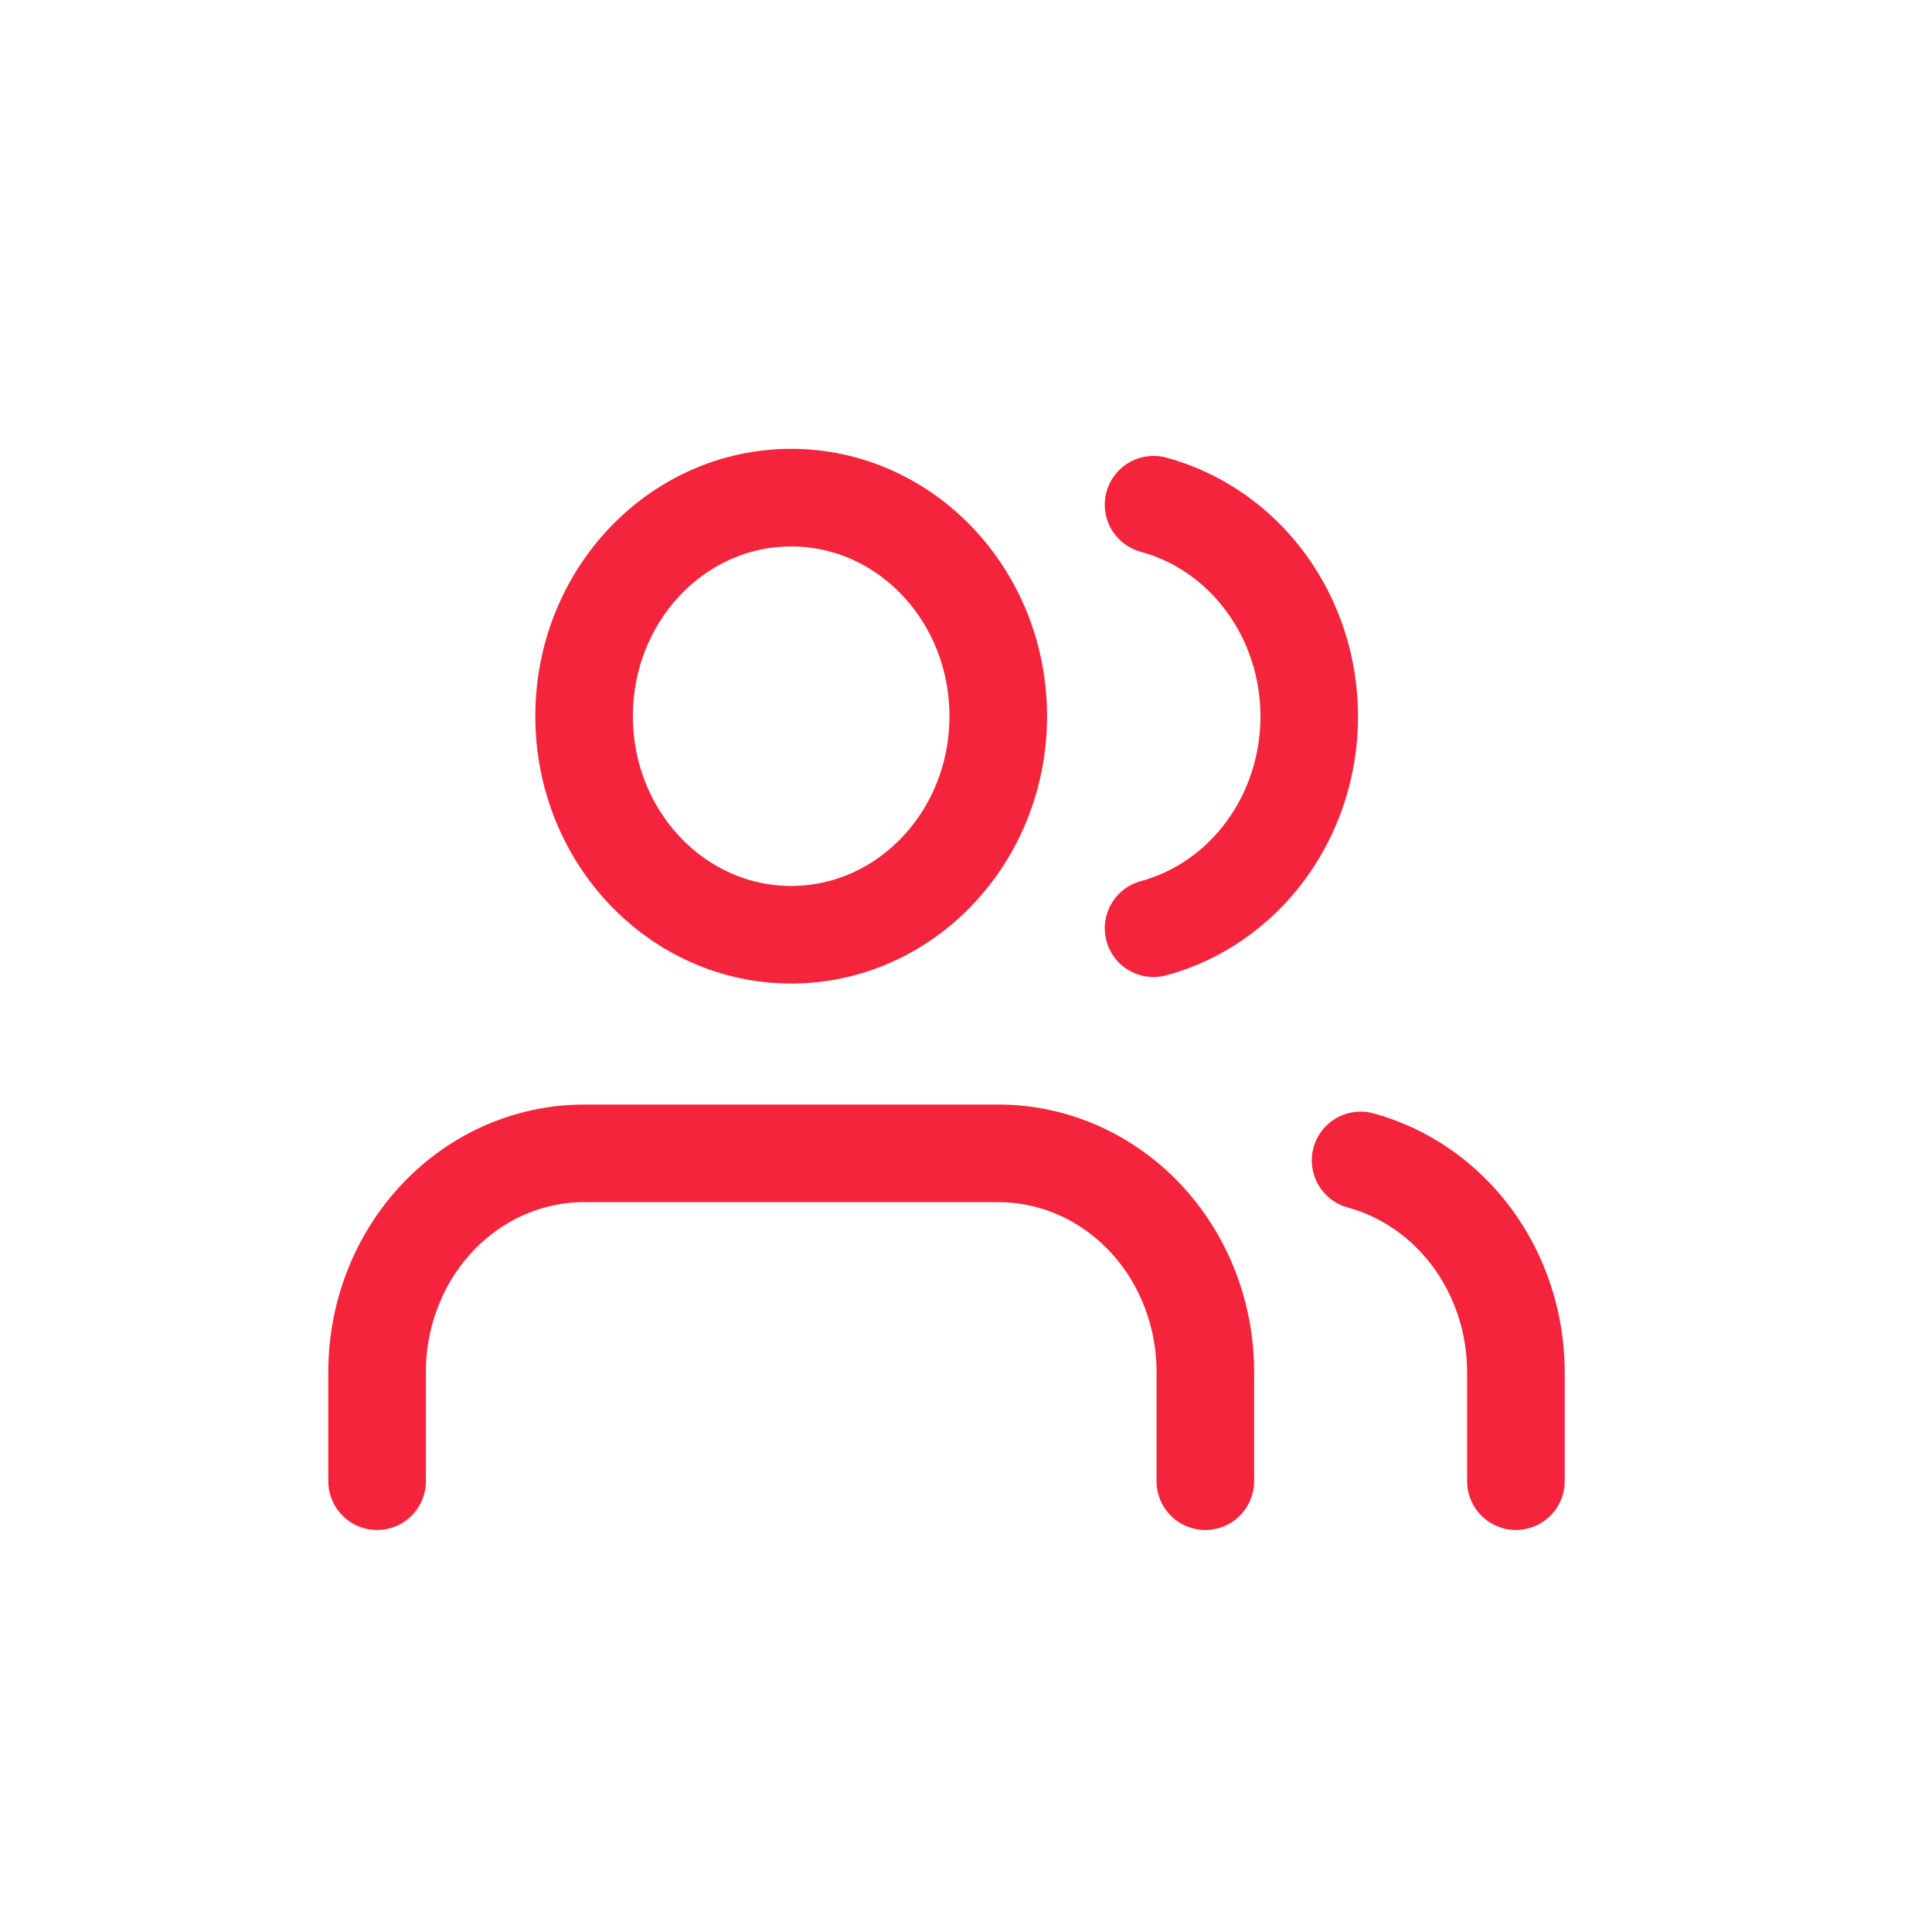
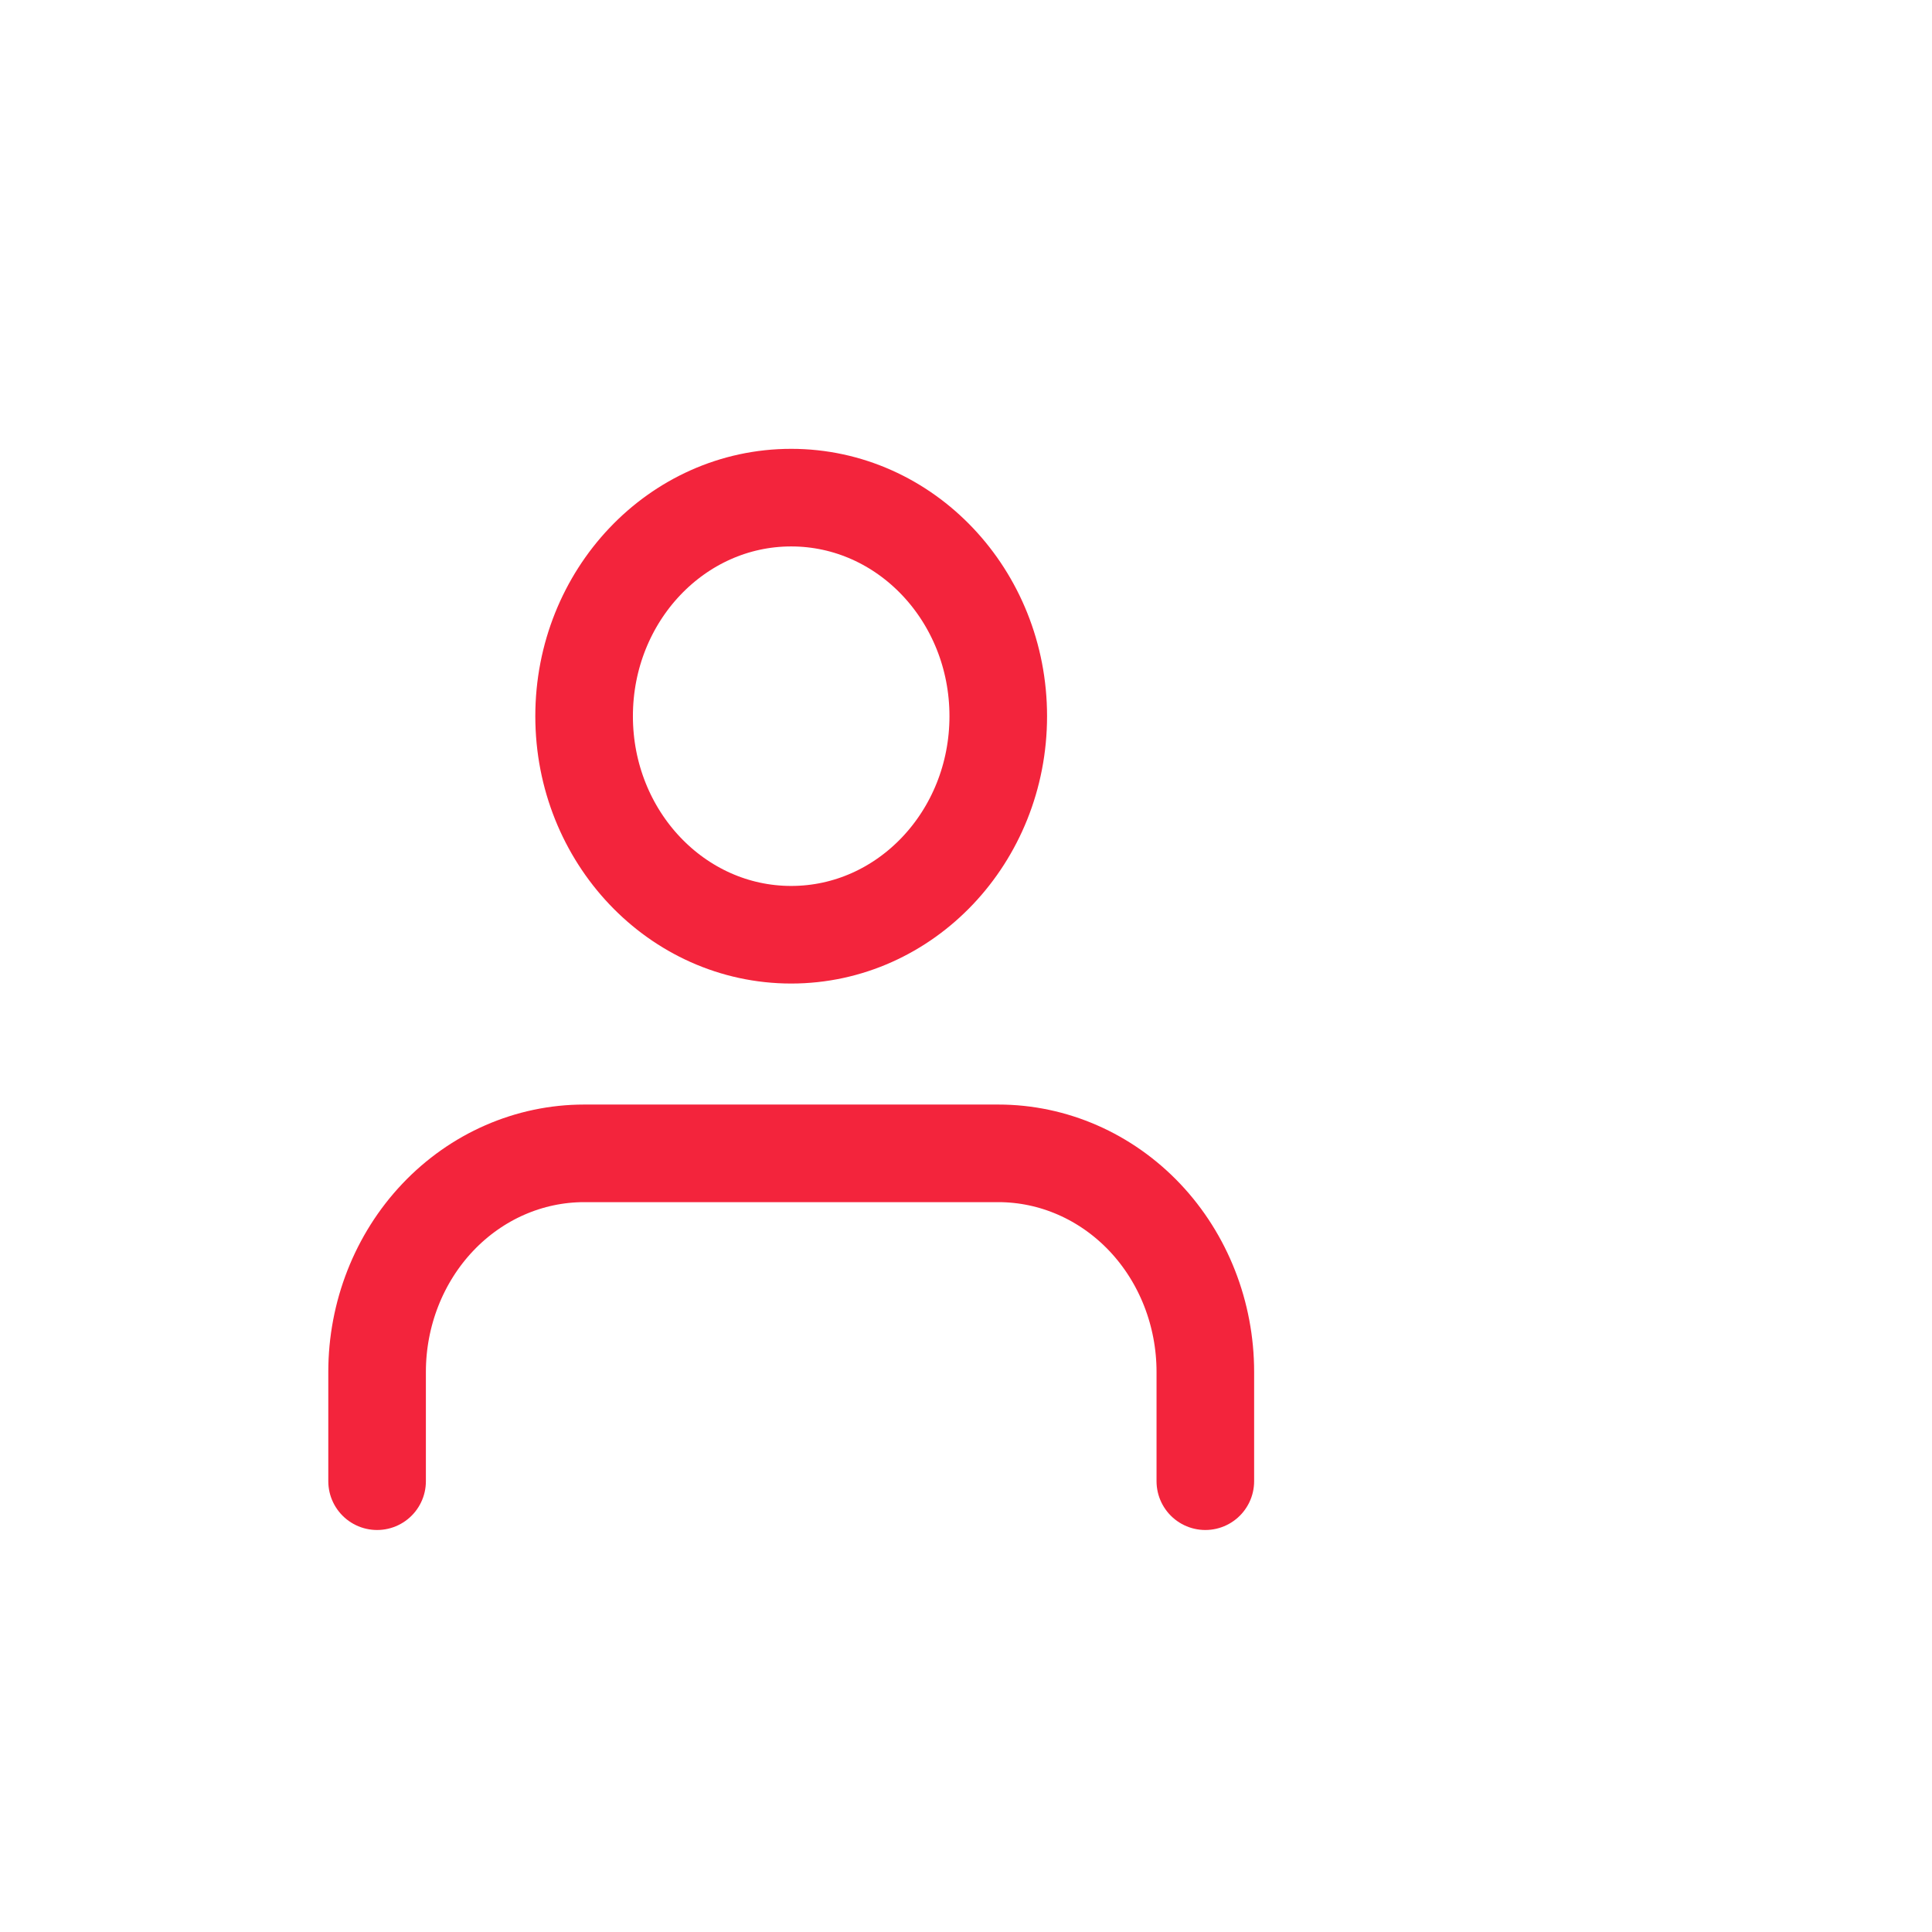
<svg xmlns="http://www.w3.org/2000/svg" width="33" height="33" viewBox="0 0 33 33" fill="none">
  <path d="M20.588 25.3V23.433C20.588 22.443 20.216 21.493 19.553 20.793C18.889 20.093 17.99 19.7 17.052 19.7H9.978C9.04 19.7 8.14 20.093 7.477 20.793C6.814 21.493 6.441 22.443 6.441 23.433V25.3" stroke="#F3243C" stroke-width="1.667" stroke-linecap="round" stroke-linejoin="round" />
  <path d="M13.514 15.966C15.467 15.966 17.051 14.295 17.051 12.233C17.051 10.171 15.467 8.5 13.514 8.5C11.561 8.5 9.977 10.171 9.977 12.233C9.977 14.295 11.561 15.966 13.514 15.966Z" stroke="#F3243C" stroke-width="1.667" stroke-linecap="round" stroke-linejoin="round" />
-   <path d="M25.893 25.3V23.433C25.892 22.606 25.631 21.802 25.151 21.149C24.671 20.495 23.999 20.028 23.24 19.821" stroke="#F3243C" stroke-width="1.667" stroke-linecap="round" stroke-linejoin="round" />
-   <path d="M19.704 8.621C20.464 8.827 21.139 9.294 21.62 9.949C22.102 10.604 22.363 11.409 22.363 12.238C22.363 13.067 22.102 13.872 21.62 14.527C21.139 15.182 20.464 15.649 19.704 15.855" stroke="#F3243C" stroke-width="1.667" stroke-linecap="round" stroke-linejoin="round" />
</svg>